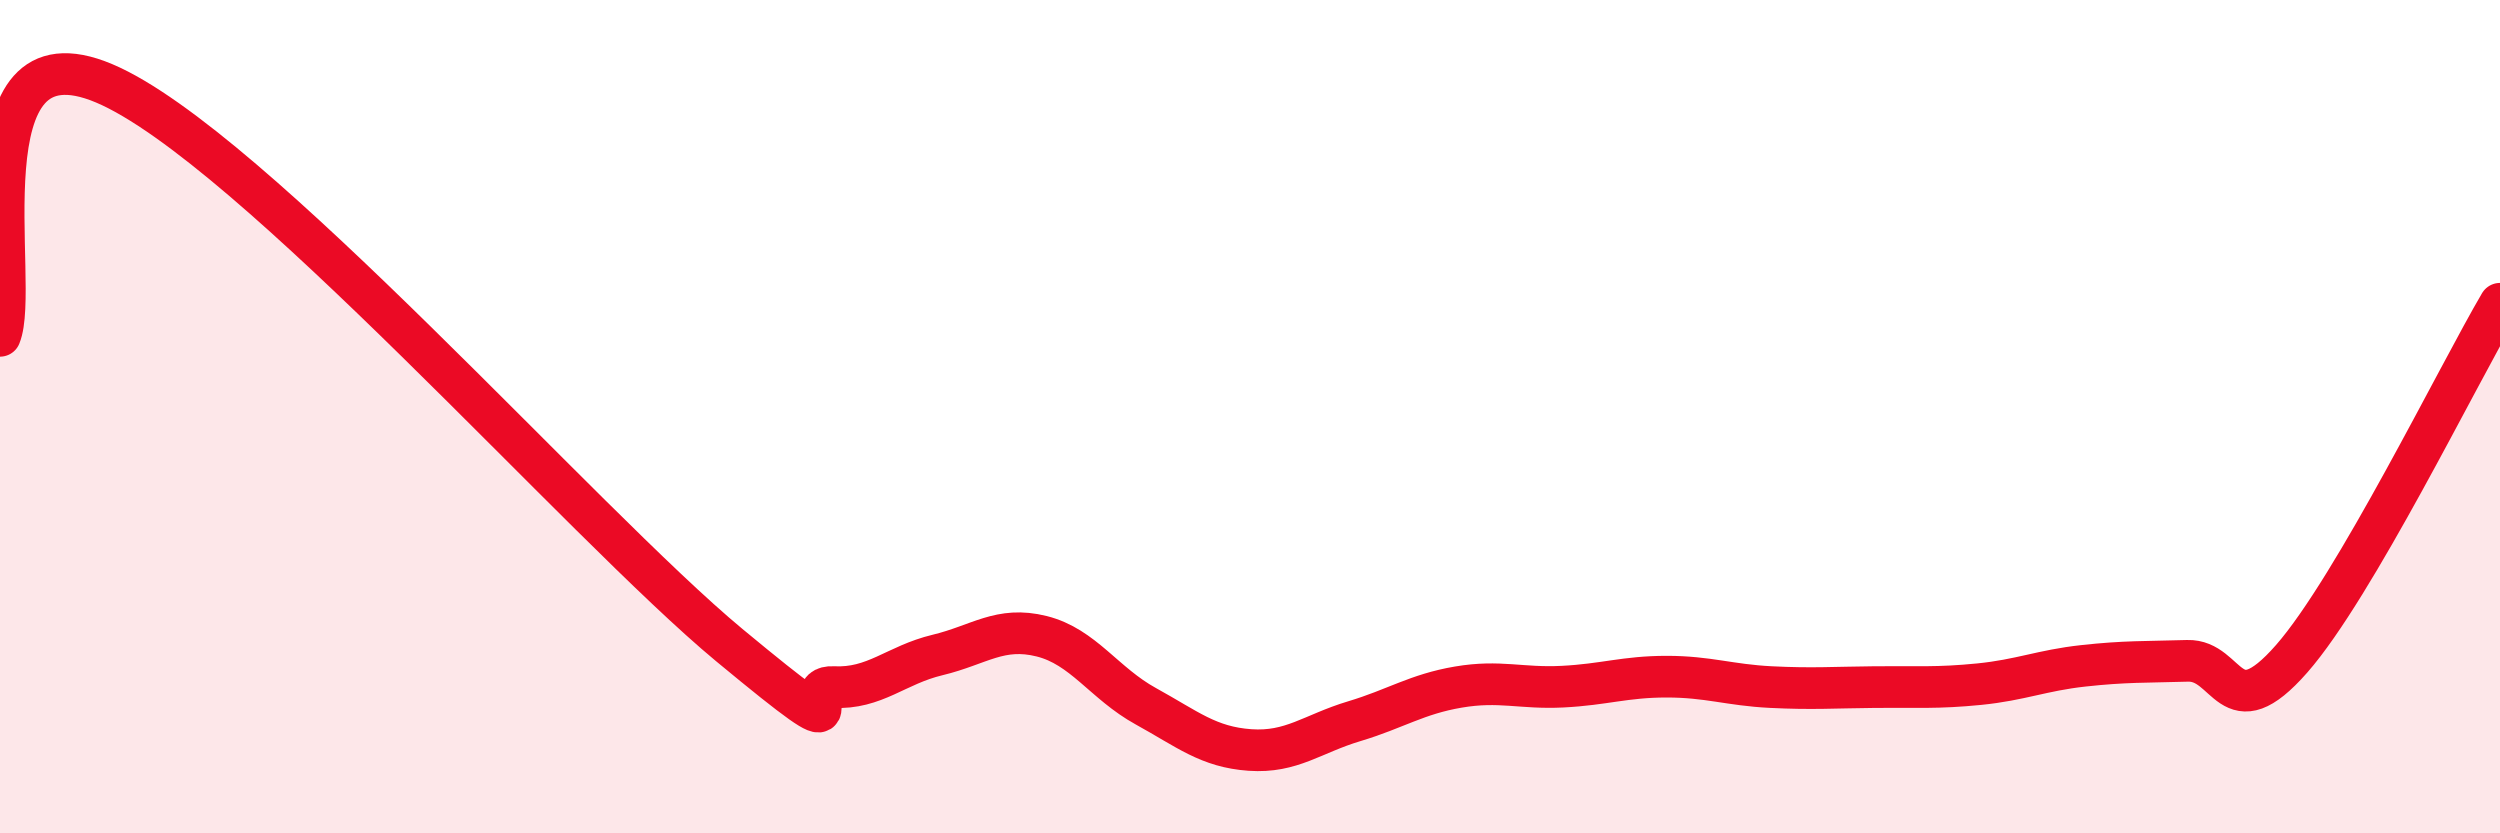
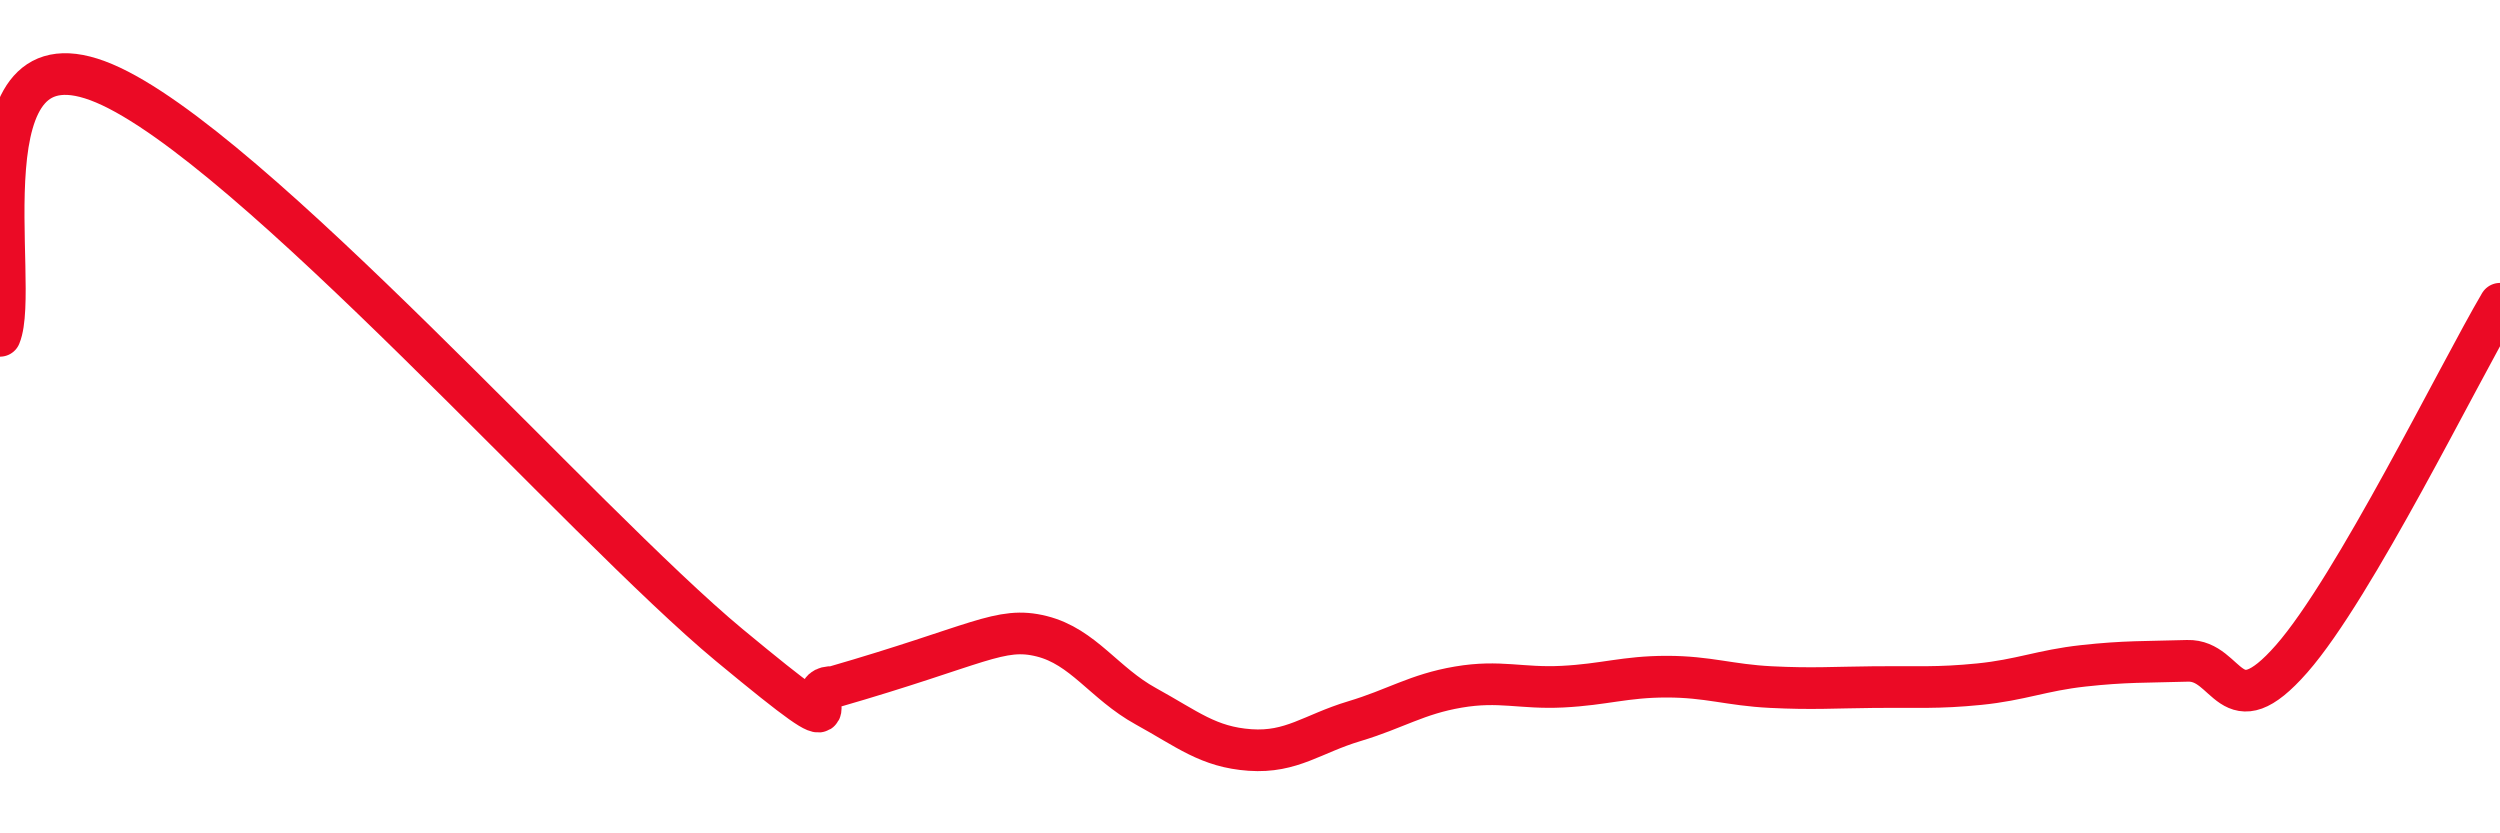
<svg xmlns="http://www.w3.org/2000/svg" width="60" height="20" viewBox="0 0 60 20">
-   <path d="M 0,8.06 C 0.5,6.85 -1,0.52 2.5,2 C 6,3.48 14,12.58 17.5,15.48 C 21,18.38 19,16.44 20,16.49 C 21,16.54 21.5,15.96 22.5,15.72 C 23.5,15.48 24,15.02 25,15.27 C 26,15.52 26.5,16.4 27.5,16.95 C 28.5,17.5 29,17.93 30,18 C 31,18.07 31.5,17.61 32.5,17.31 C 33.5,17.01 34,16.66 35,16.49 C 36,16.32 36.5,16.53 37.5,16.48 C 38.5,16.43 39,16.24 40,16.24 C 41,16.24 41.5,16.44 42.5,16.49 C 43.5,16.54 44,16.5 45,16.49 C 46,16.48 46.5,16.52 47.5,16.42 C 48.5,16.32 49,16.09 50,15.98 C 51,15.87 51.5,15.89 52.5,15.86 C 53.5,15.83 53.5,17.52 55,15.81 C 56.5,14.1 59,8.99 60,7.29L60 20L0 20Z" fill="#EB0A25" opacity="0.1" stroke-linecap="round" stroke-linejoin="round" />
-   <path d="M 0,8.06 C 0.5,6.85 -1,0.52 2.5,2 C 6,3.48 14,12.58 17.5,15.48 C 21,18.38 19,16.44 20,16.49 C 21,16.54 21.5,15.96 22.5,15.72 C 23.5,15.48 24,15.02 25,15.27 C 26,15.52 26.5,16.4 27.5,16.95 C 28.5,17.5 29,17.93 30,18 C 31,18.07 31.5,17.61 32.5,17.31 C 33.5,17.01 34,16.66 35,16.49 C 36,16.32 36.5,16.53 37.5,16.48 C 38.5,16.43 39,16.24 40,16.24 C 41,16.24 41.5,16.44 42.5,16.49 C 43.5,16.54 44,16.5 45,16.49 C 46,16.48 46.5,16.52 47.5,16.42 C 48.5,16.32 49,16.09 50,15.98 C 51,15.87 51.5,15.89 52.5,15.86 C 53.5,15.83 53.5,17.52 55,15.81 C 56.5,14.1 59,8.99 60,7.29" stroke="#EB0A25" stroke-width="1" fill="none" stroke-linecap="round" stroke-linejoin="round" />
+   <path d="M 0,8.06 C 0.5,6.85 -1,0.52 2.5,2 C 6,3.48 14,12.58 17.5,15.48 C 21,18.38 19,16.44 20,16.49 C 23.5,15.48 24,15.02 25,15.27 C 26,15.52 26.5,16.4 27.5,16.95 C 28.5,17.5 29,17.93 30,18 C 31,18.07 31.5,17.61 32.5,17.31 C 33.5,17.01 34,16.66 35,16.49 C 36,16.32 36.5,16.53 37.5,16.48 C 38.5,16.43 39,16.24 40,16.24 C 41,16.24 41.5,16.44 42.5,16.49 C 43.5,16.54 44,16.5 45,16.49 C 46,16.48 46.5,16.52 47.5,16.42 C 48.5,16.32 49,16.09 50,15.98 C 51,15.87 51.5,15.89 52.5,15.86 C 53.5,15.83 53.5,17.52 55,15.81 C 56.5,14.1 59,8.99 60,7.29" stroke="#EB0A25" stroke-width="1" fill="none" stroke-linecap="round" stroke-linejoin="round" />
</svg>